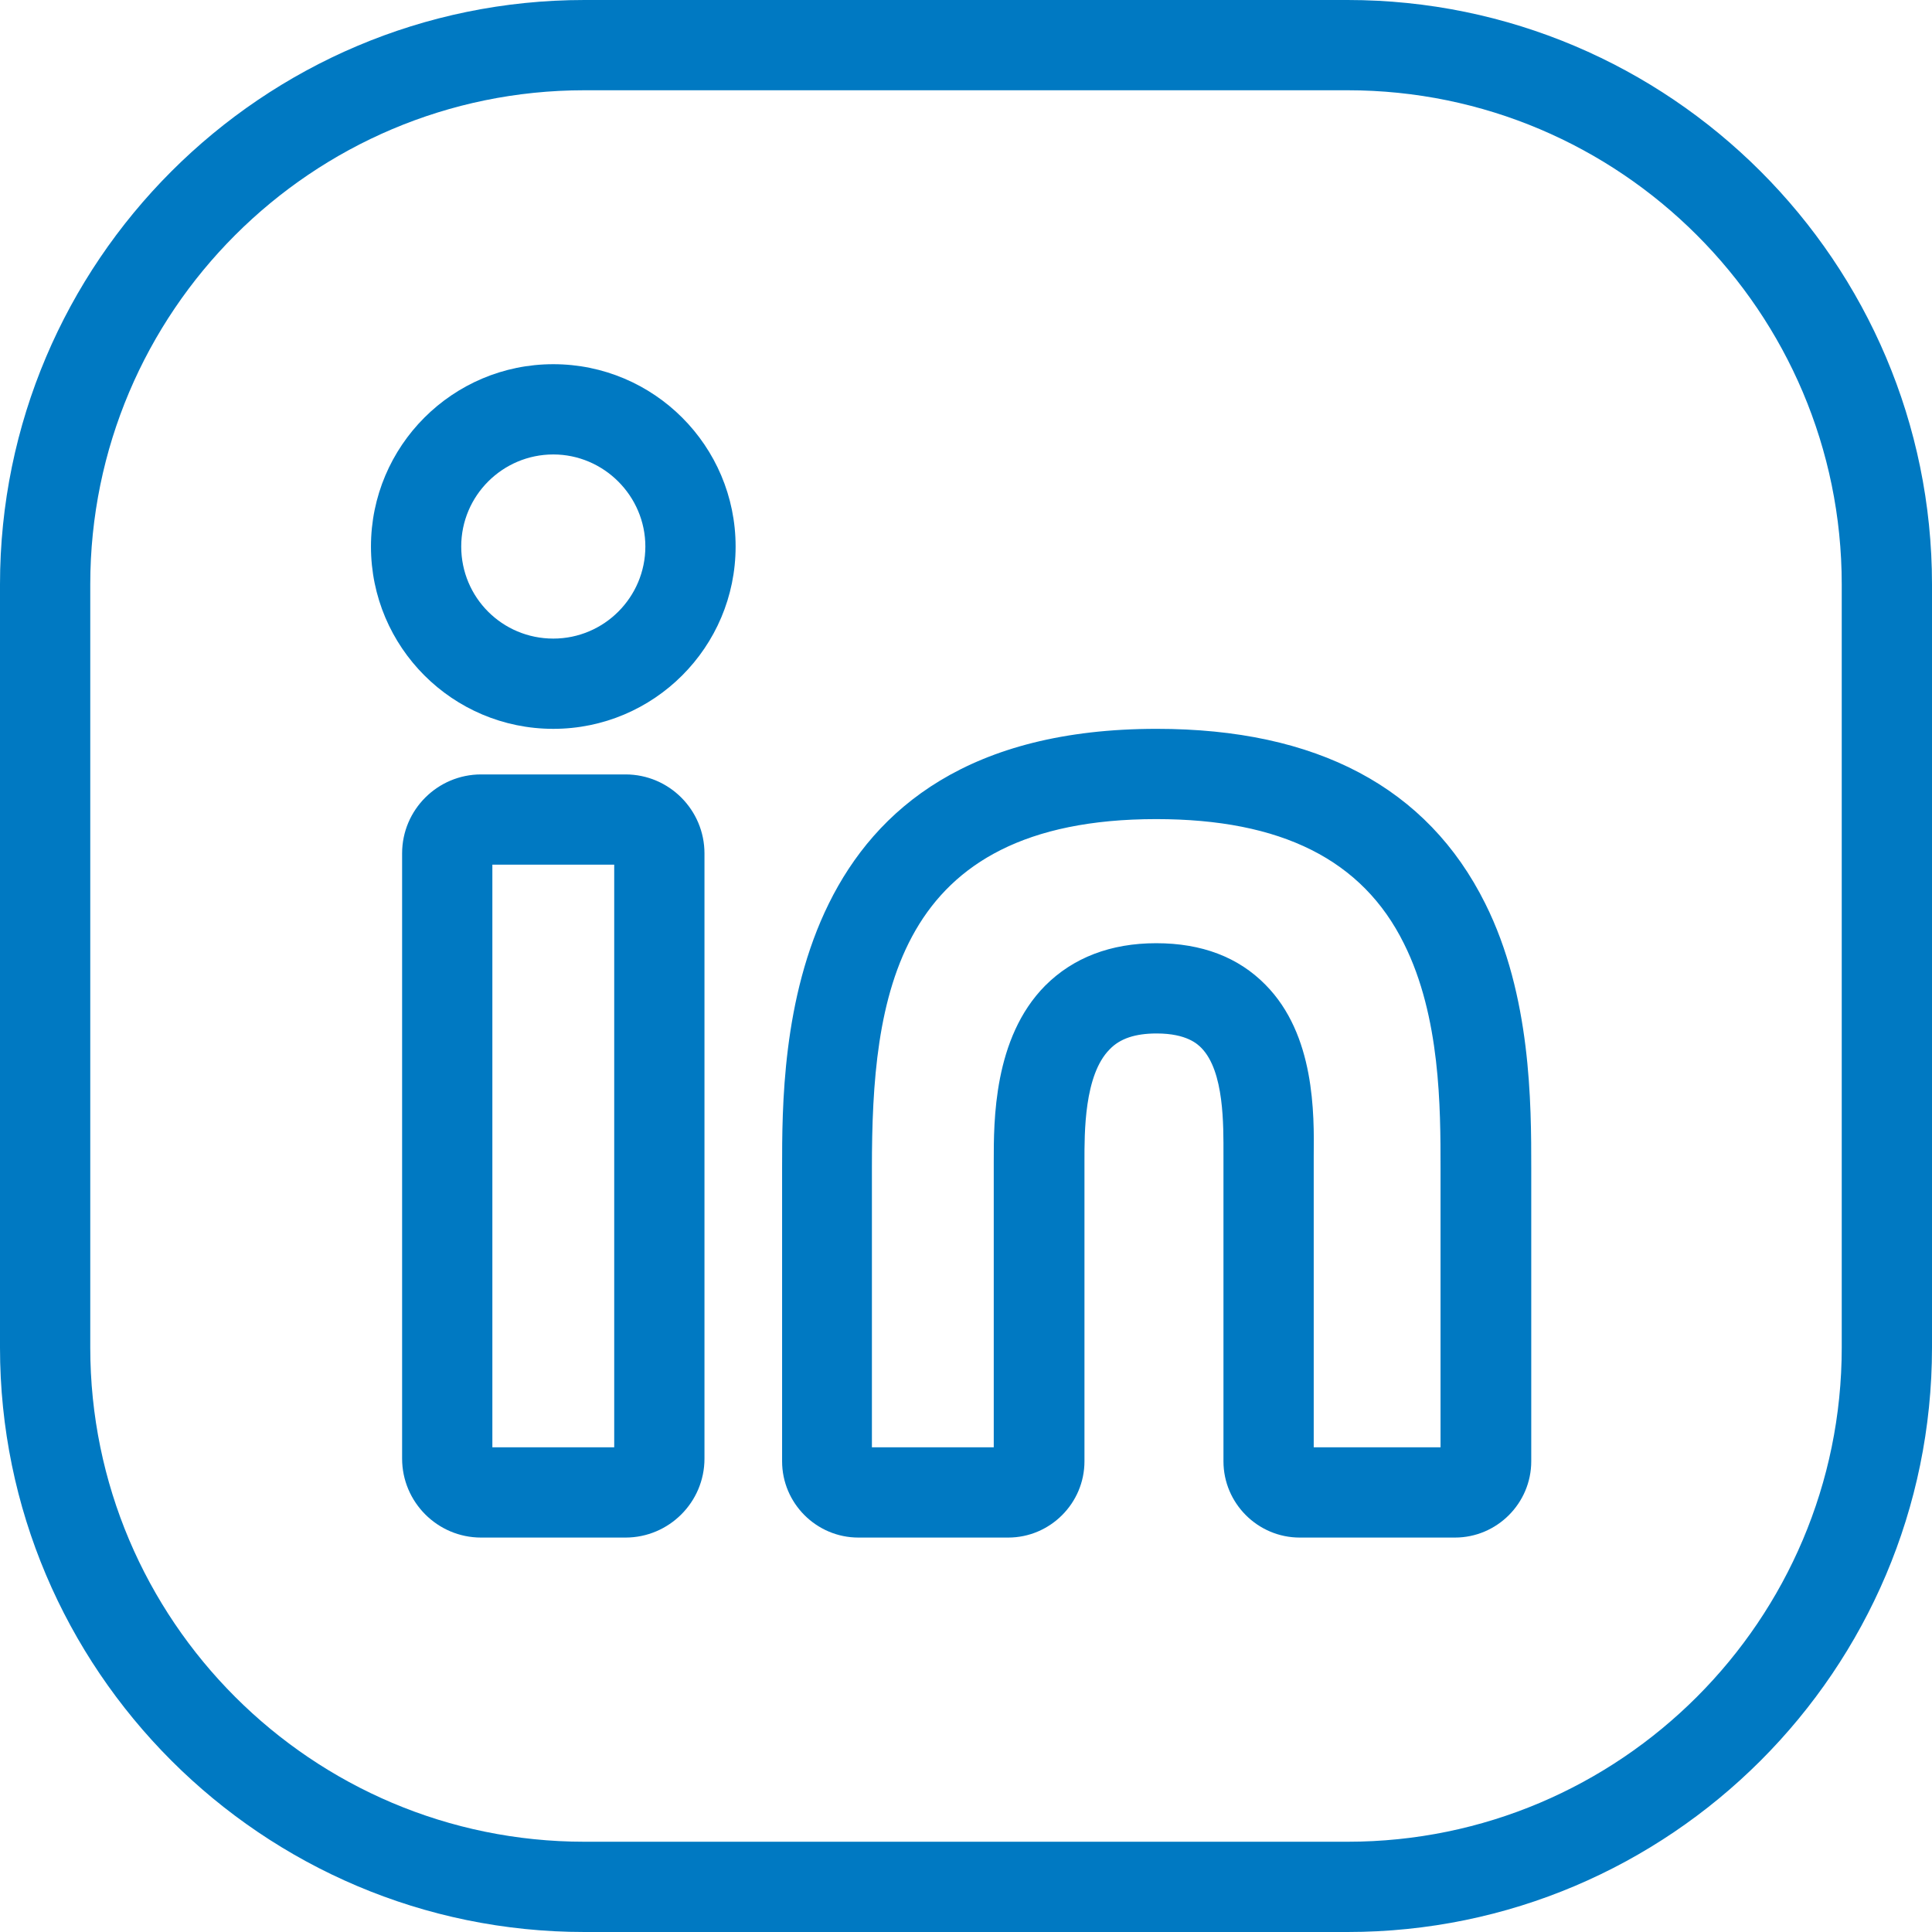
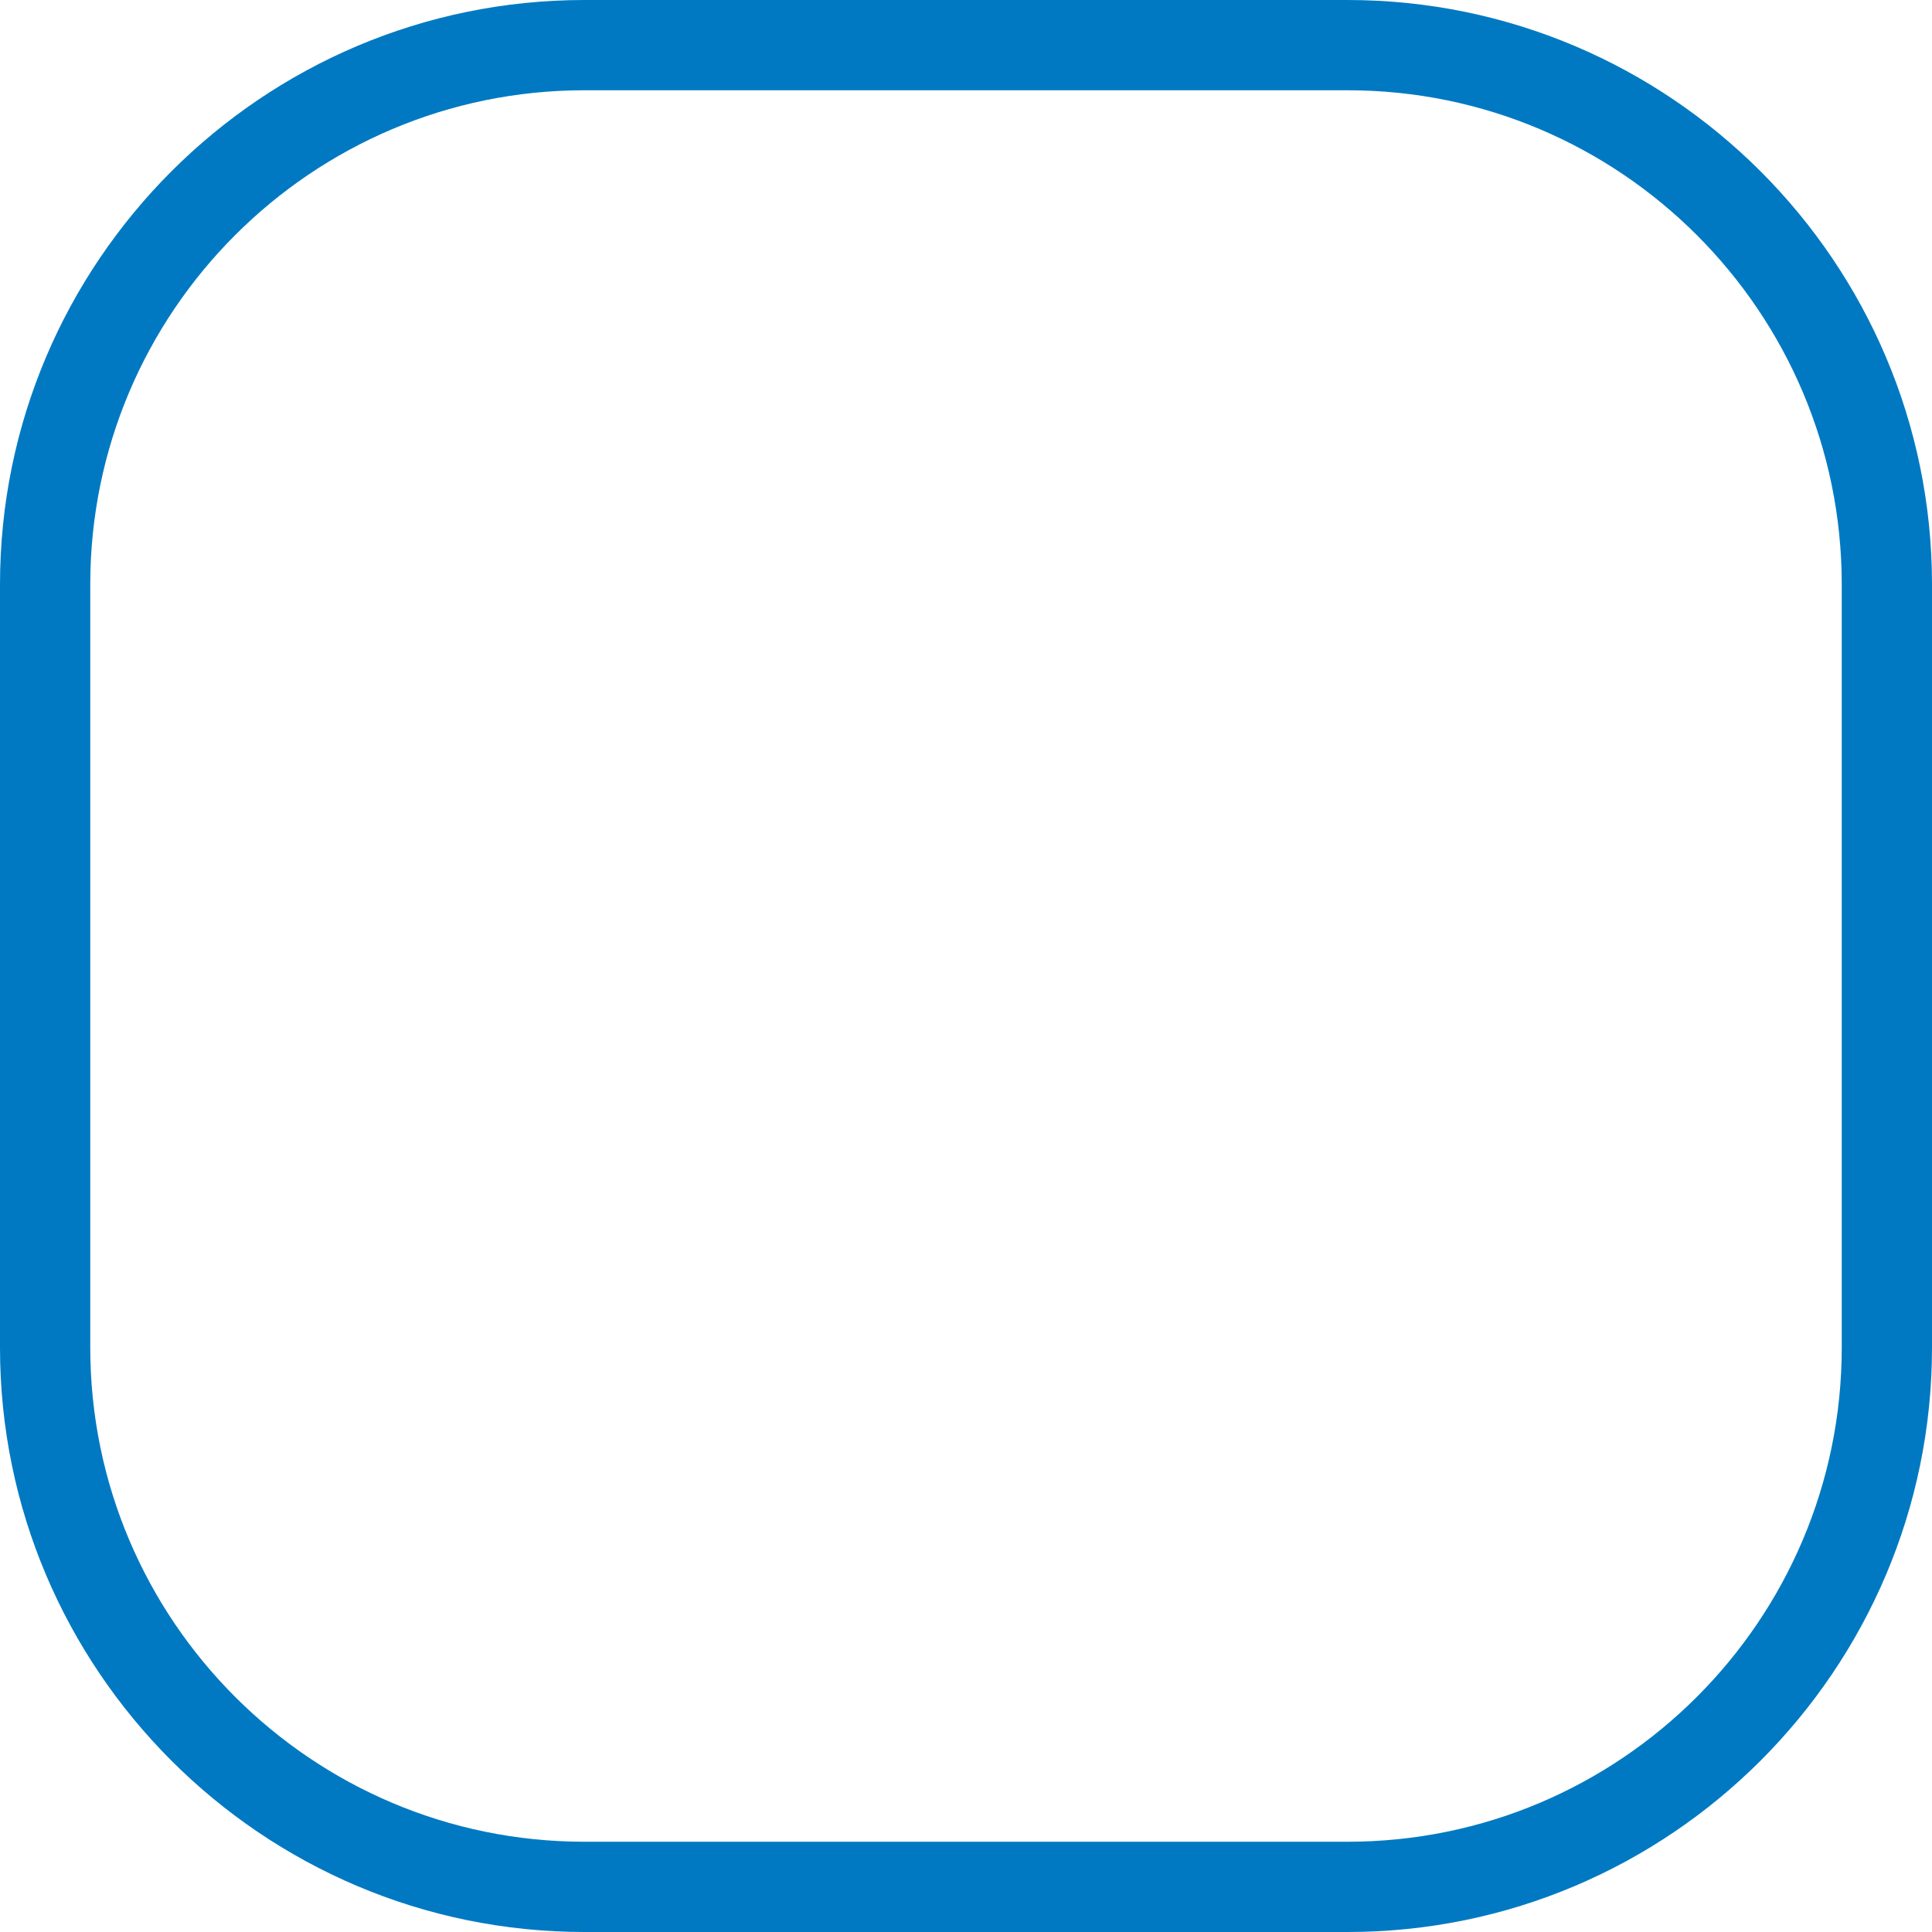
<svg xmlns="http://www.w3.org/2000/svg" id="Layer_1" viewBox="0 0 42.81 42.81">
  <defs>
    <style>.cls-1{fill:#0079c2;}</style>
  </defs>
-   <path class="cls-1" d="M32.23,34.07h-3.43c-.93,0-1.69-.76-1.69-1.69v-6.79c0-.65,.02-1.85-.49-2.37-.08-.08-.32-.32-.99-.32-.47,0-.81,.11-1.04,.35-.57,.57-.56,1.86-.56,2.48v6.65c0,.93-.76,1.69-1.69,1.69h-3.32c-.93,0-1.69-.76-1.69-1.69v-6.5c0-2.66,0-9.73,8.3-9.73,3.55,0,6,1.3,7.28,3.87,1.02,2.04,1.02,4.44,1.02,5.87v6.49c0,.93-.76,1.69-1.69,1.69Zm-3.12-2h2.81v-6.18c0-1.34,0-3.36-.81-4.98-.92-1.86-2.72-2.76-5.49-2.76-5.82,0-6.3,3.99-6.3,7.73v6.19h2.7v-6.33c0-.89-.01-2.74,1.14-3.9,.62-.62,1.45-.94,2.46-.94s1.82,.31,2.42,.92c1.1,1.11,1.08,2.86,1.07,3.8v6.45Zm-15.25,2h-3.2c-.97,0-1.75-.79-1.75-1.75v-13.41c0-.97,.79-1.75,1.75-1.75h3.2c.97,0,1.75,.79,1.75,1.75v13.41c0,.97-.79,1.75-1.75,1.75Zm-2.95-2h2.7v-12.91h-2.7v12.91Zm1.35-15.92c-2.23,0-4.04-1.81-4.04-4.04s1.81-4.04,4.04-4.04,4.04,1.81,4.04,4.04-1.81,4.04-4.04,4.04Zm0-6.08c-1.12,0-2.04,.91-2.04,2.04s.91,2.04,2.04,2.04,2.04-.92,2.04-2.04-.92-2.04-2.04-2.04Z" />
  <path class="cls-1" d="M29.86,42.81H12.95c-7.14,0-12.95-5.81-12.95-12.95V12.95C0,5.81,5.81,0,12.95,0H29.86c7.14,0,12.95,5.81,12.95,12.95V29.86c0,7.14-5.81,12.95-12.95,12.95ZM12.95,2C6.91,2,2,6.91,2,12.95V29.86c0,6.04,4.91,10.95,10.95,10.95H29.86c6.04,0,10.95-4.91,10.95-10.95V12.95c0-6.04-4.91-10.95-10.95-10.95H12.95Z" />
</svg>